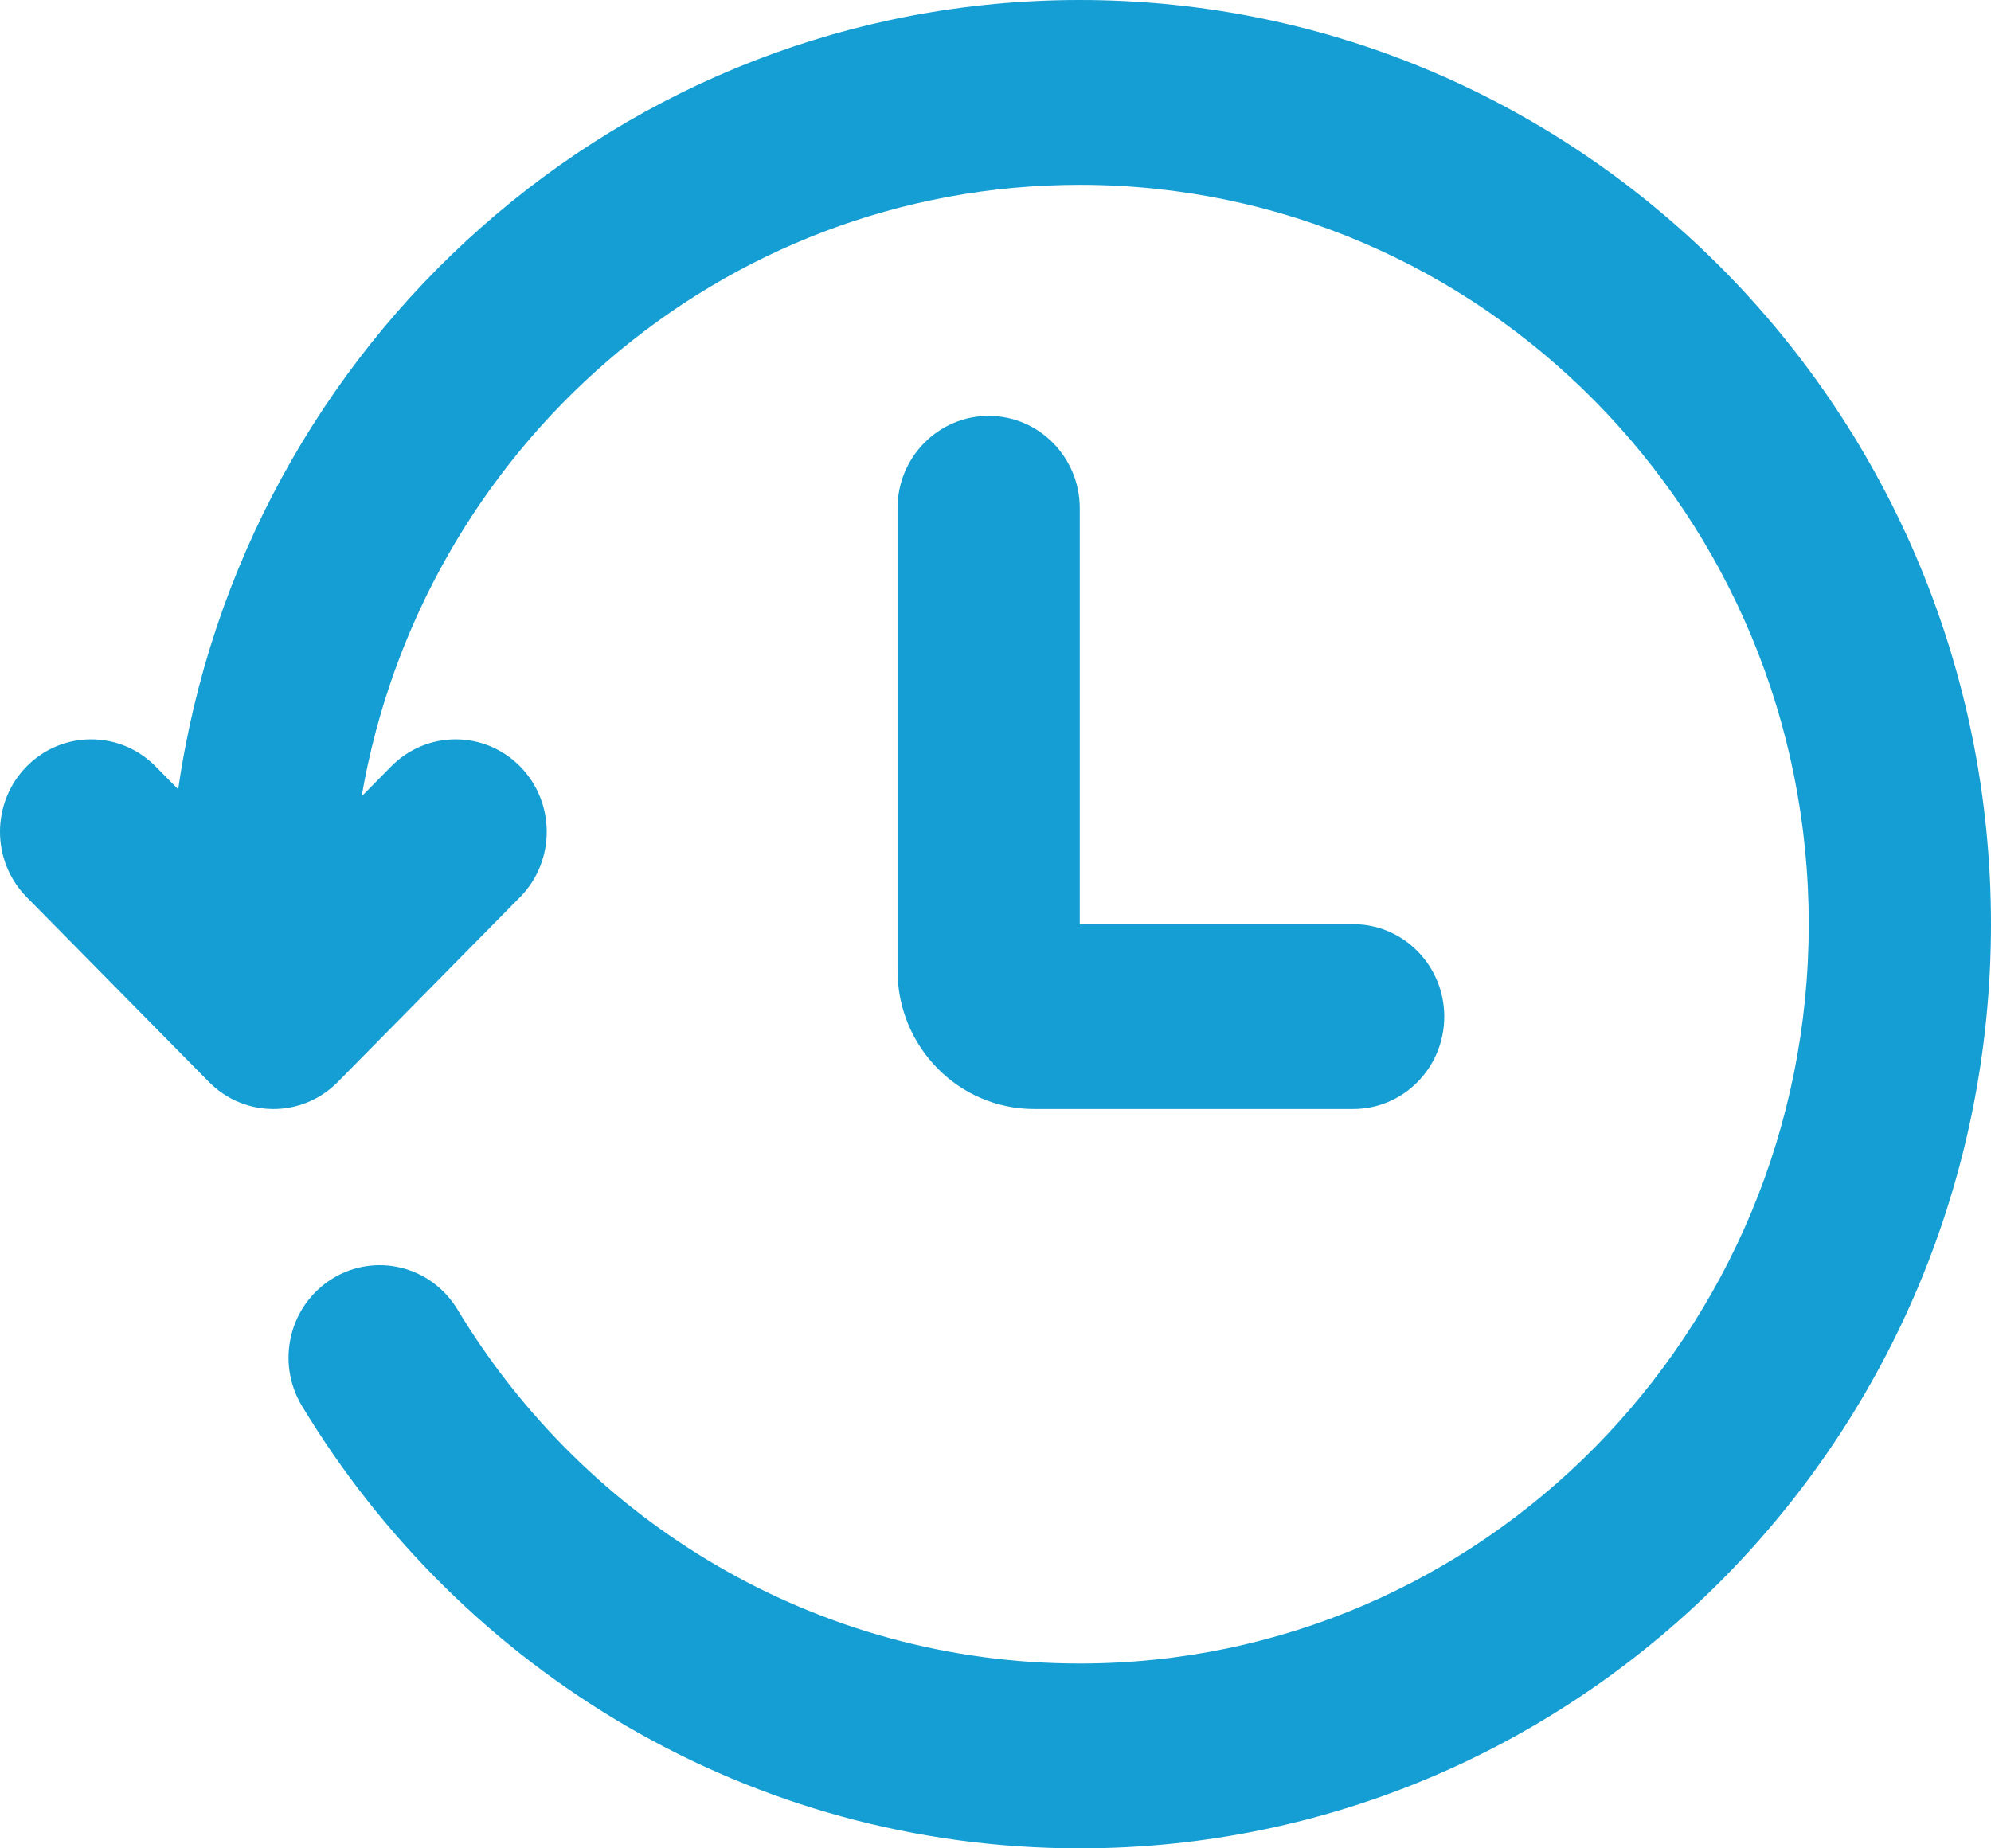
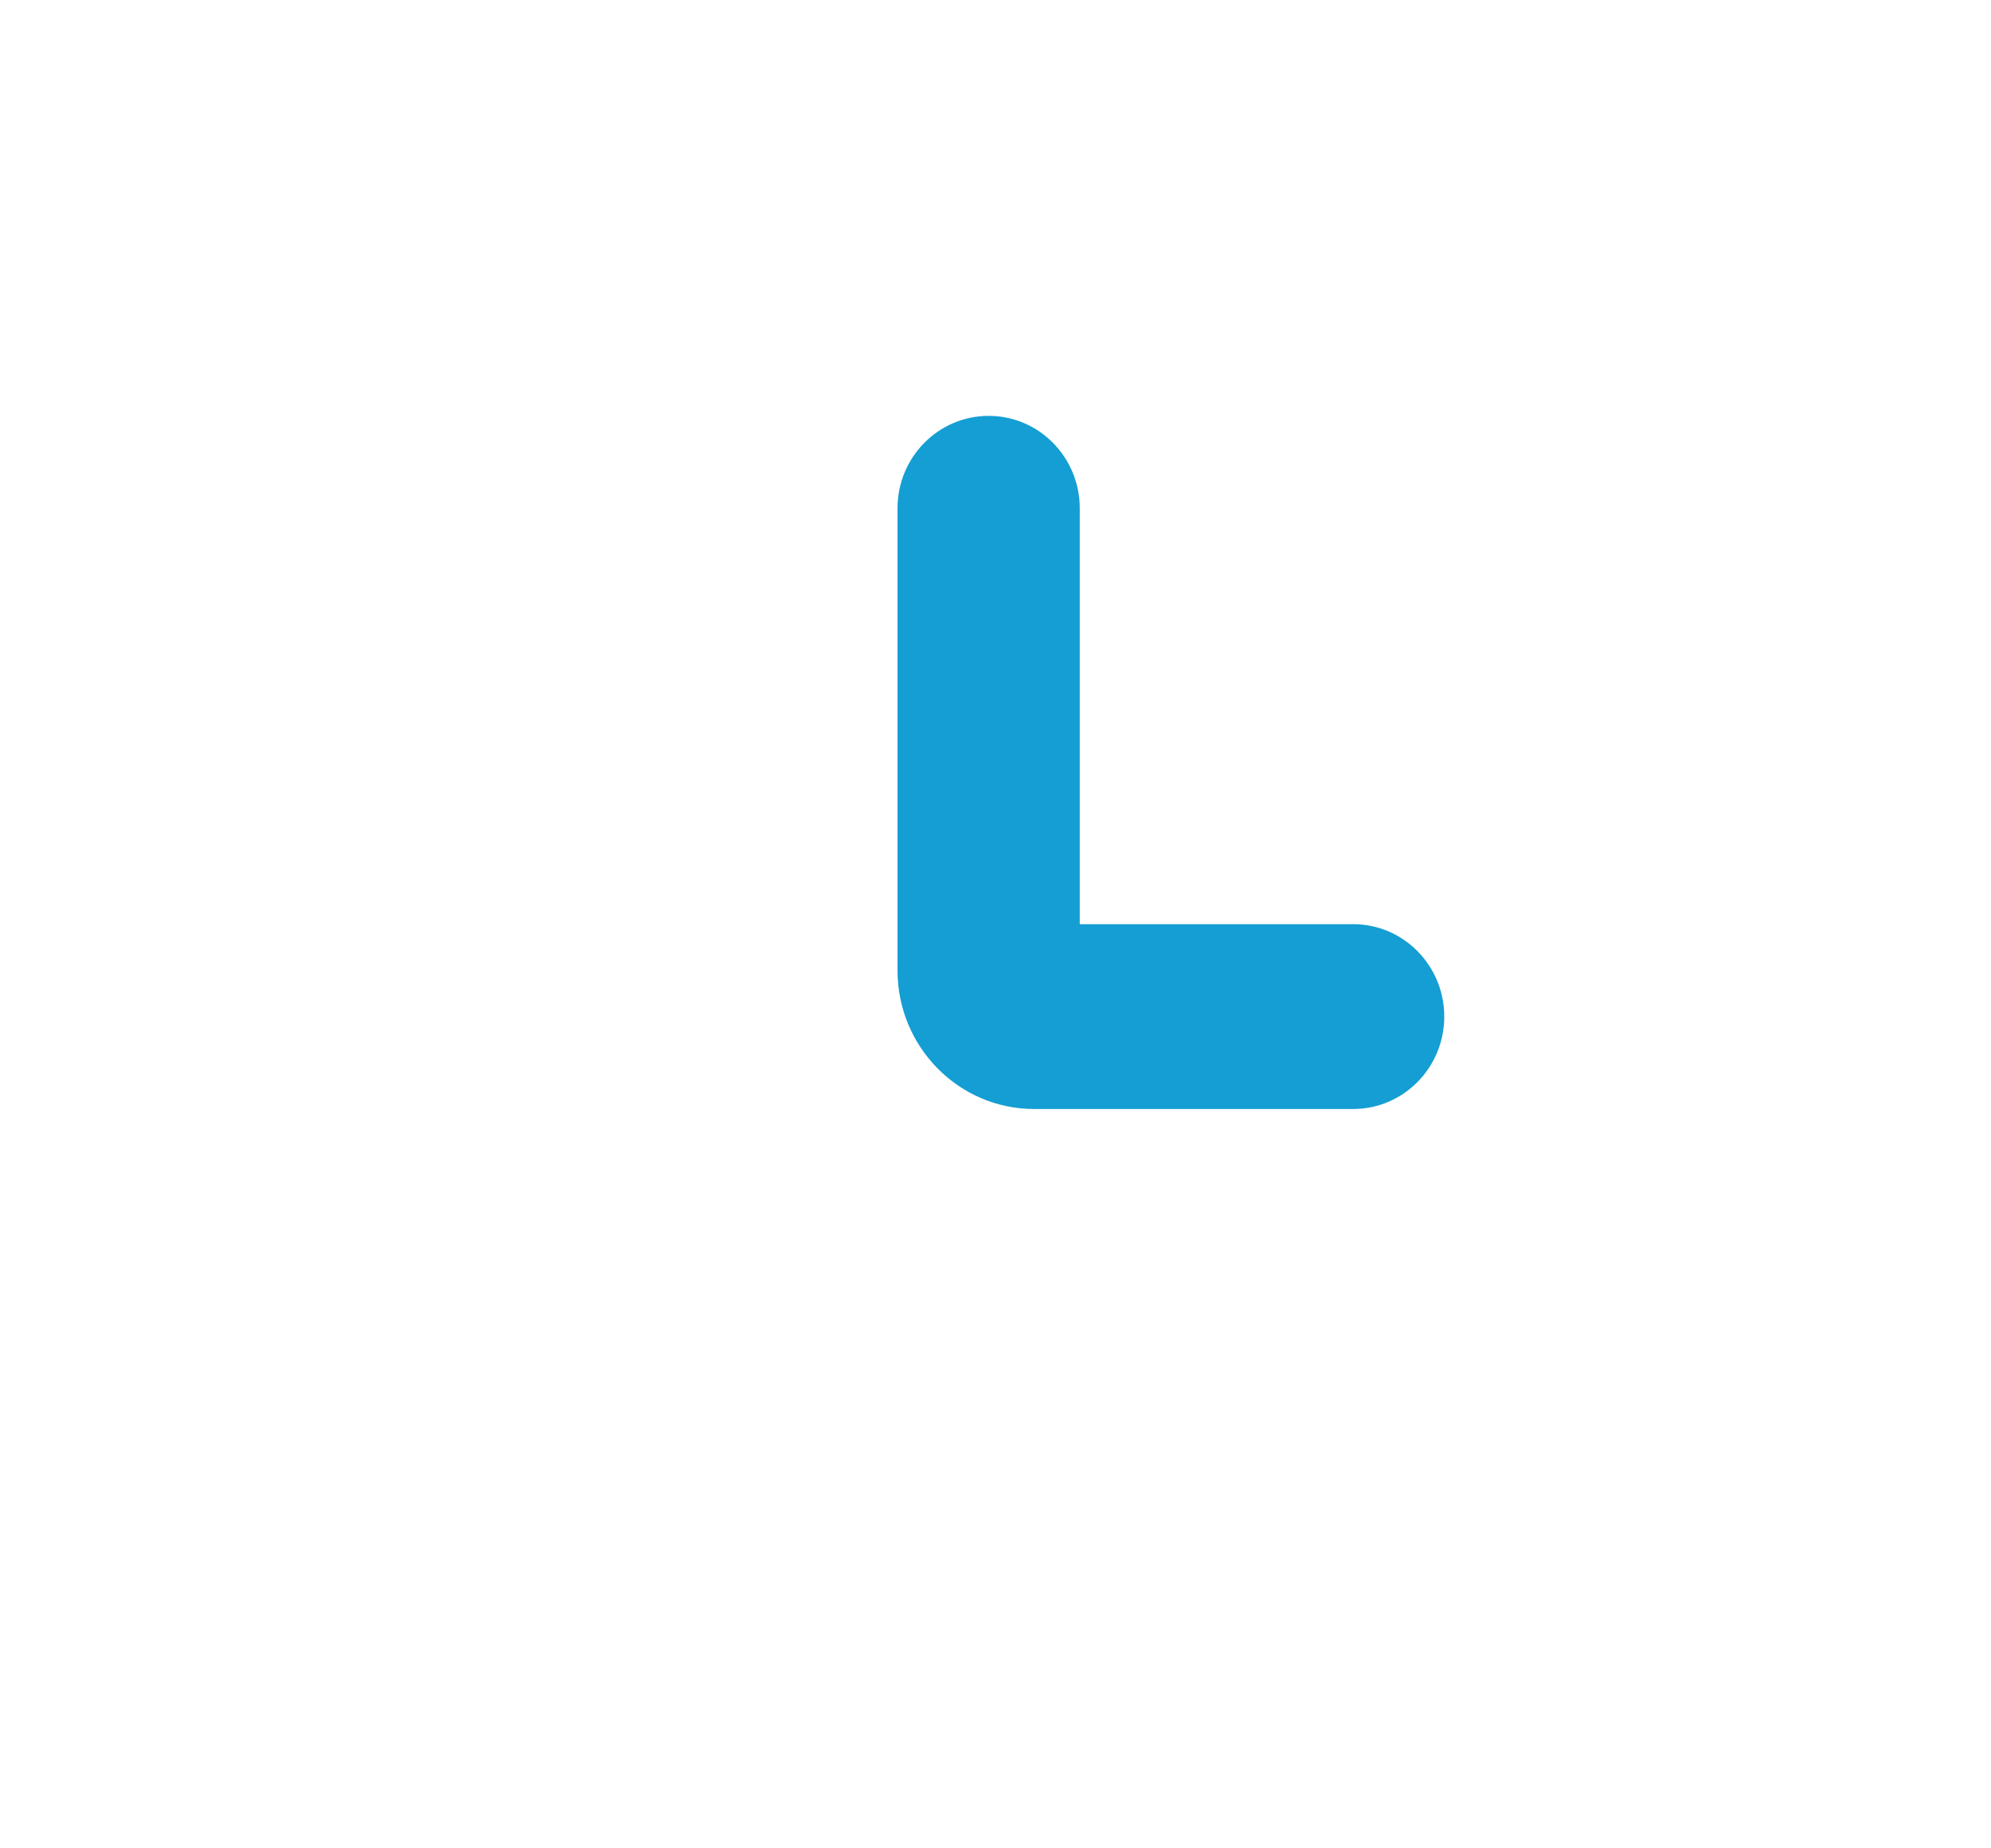
<svg xmlns="http://www.w3.org/2000/svg" width="28" height="26" viewBox="0 0 28 26" fill="none">
-   <path d="M5.086 11.202C5.925 6.315 10.127 2.6 15.185 2.6C20.847 2.6 25.437 7.256 25.437 13C25.437 18.744 20.847 23.4 15.185 23.4C11.482 23.4 8.236 21.409 6.433 18.419C6.063 17.806 5.275 17.613 4.671 17.988C4.067 18.363 3.877 19.163 4.246 19.776C6.496 23.506 10.553 26 15.185 26C22.263 26 28 20.18 28 13C28 5.82 22.263 0 15.185 0C8.743 0 3.411 4.823 2.506 11.103L2.188 10.781C1.687 10.273 0.876 10.273 0.375 10.781C-0.125 11.288 -0.125 12.112 0.375 12.619L2.938 15.219C3.439 15.727 4.25 15.727 4.751 15.219L7.314 12.619C7.814 12.112 7.814 11.288 7.314 10.781C6.813 10.273 6.002 10.273 5.501 10.781L5.086 11.202Z" fill="#149ED3" />
  <path d="M13.904 5.85C14.611 5.85 15.185 6.432 15.185 7.15V13H19.03C19.737 13 20.311 13.582 20.311 14.3C20.311 15.018 19.737 15.6 19.03 15.6H14.544C13.483 15.6 12.622 14.727 12.622 13.65V7.15C12.622 6.432 13.196 5.85 13.904 5.85Z" fill="#149ED3" />
</svg>